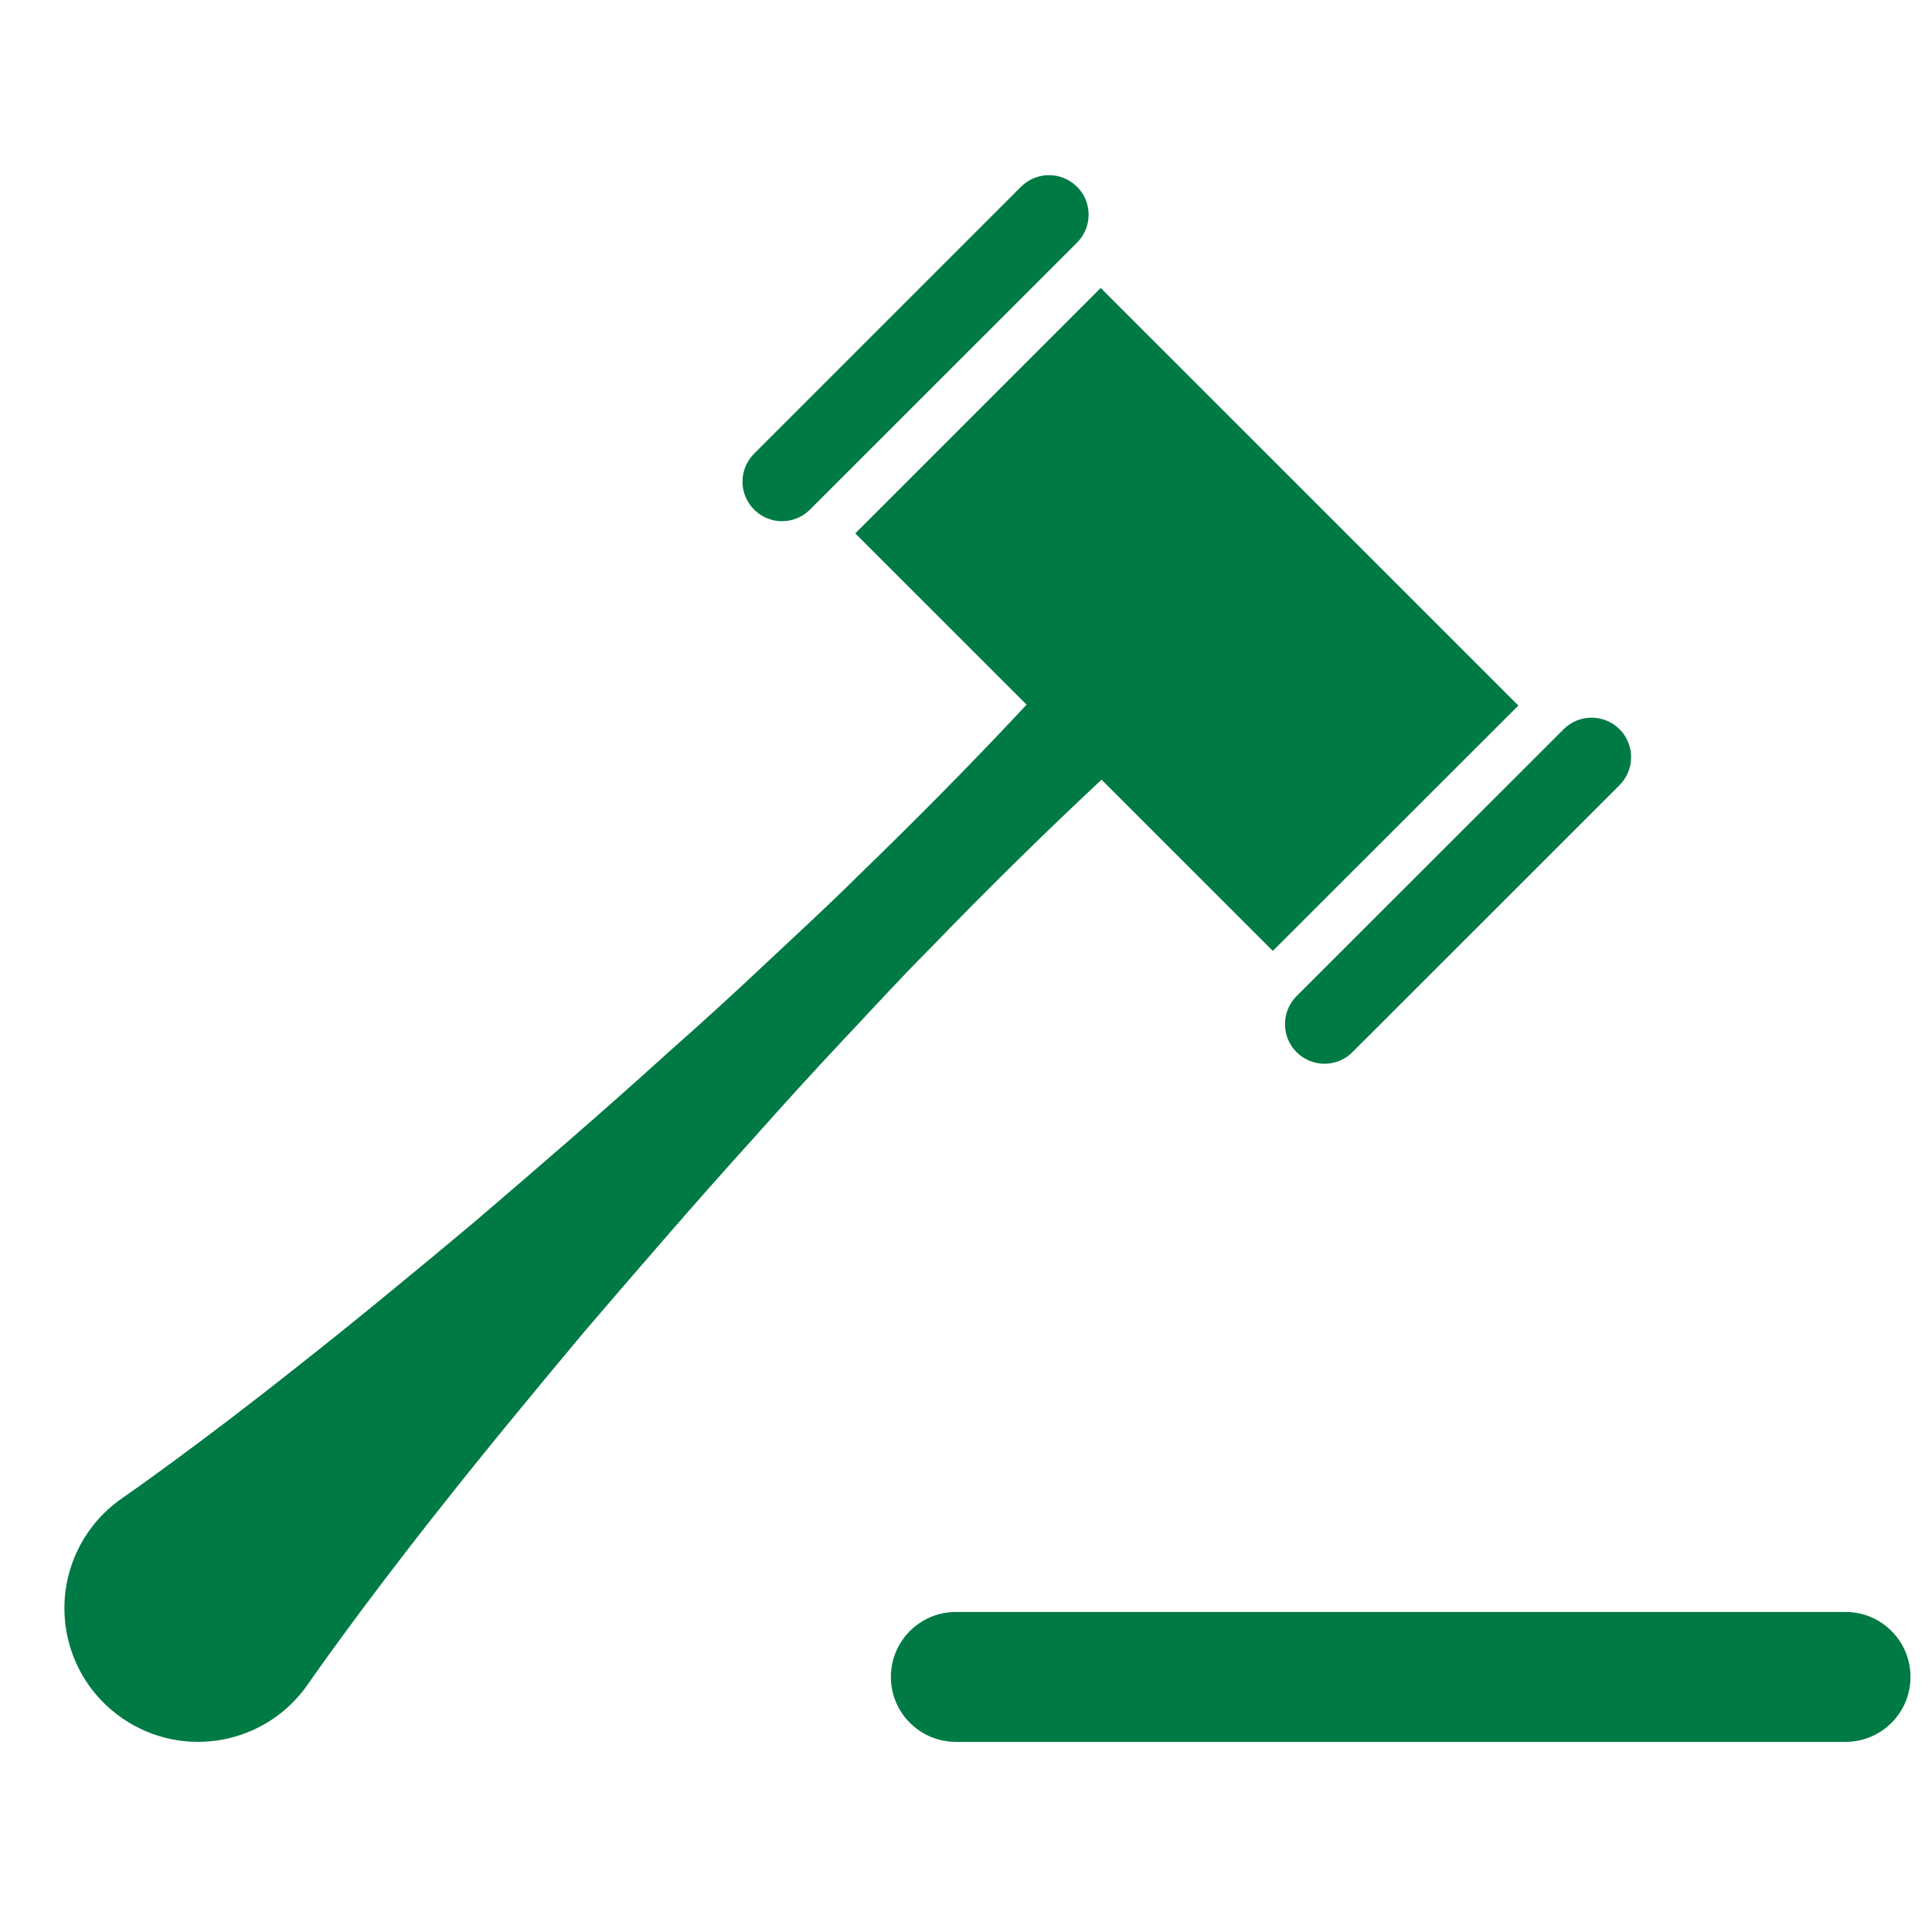
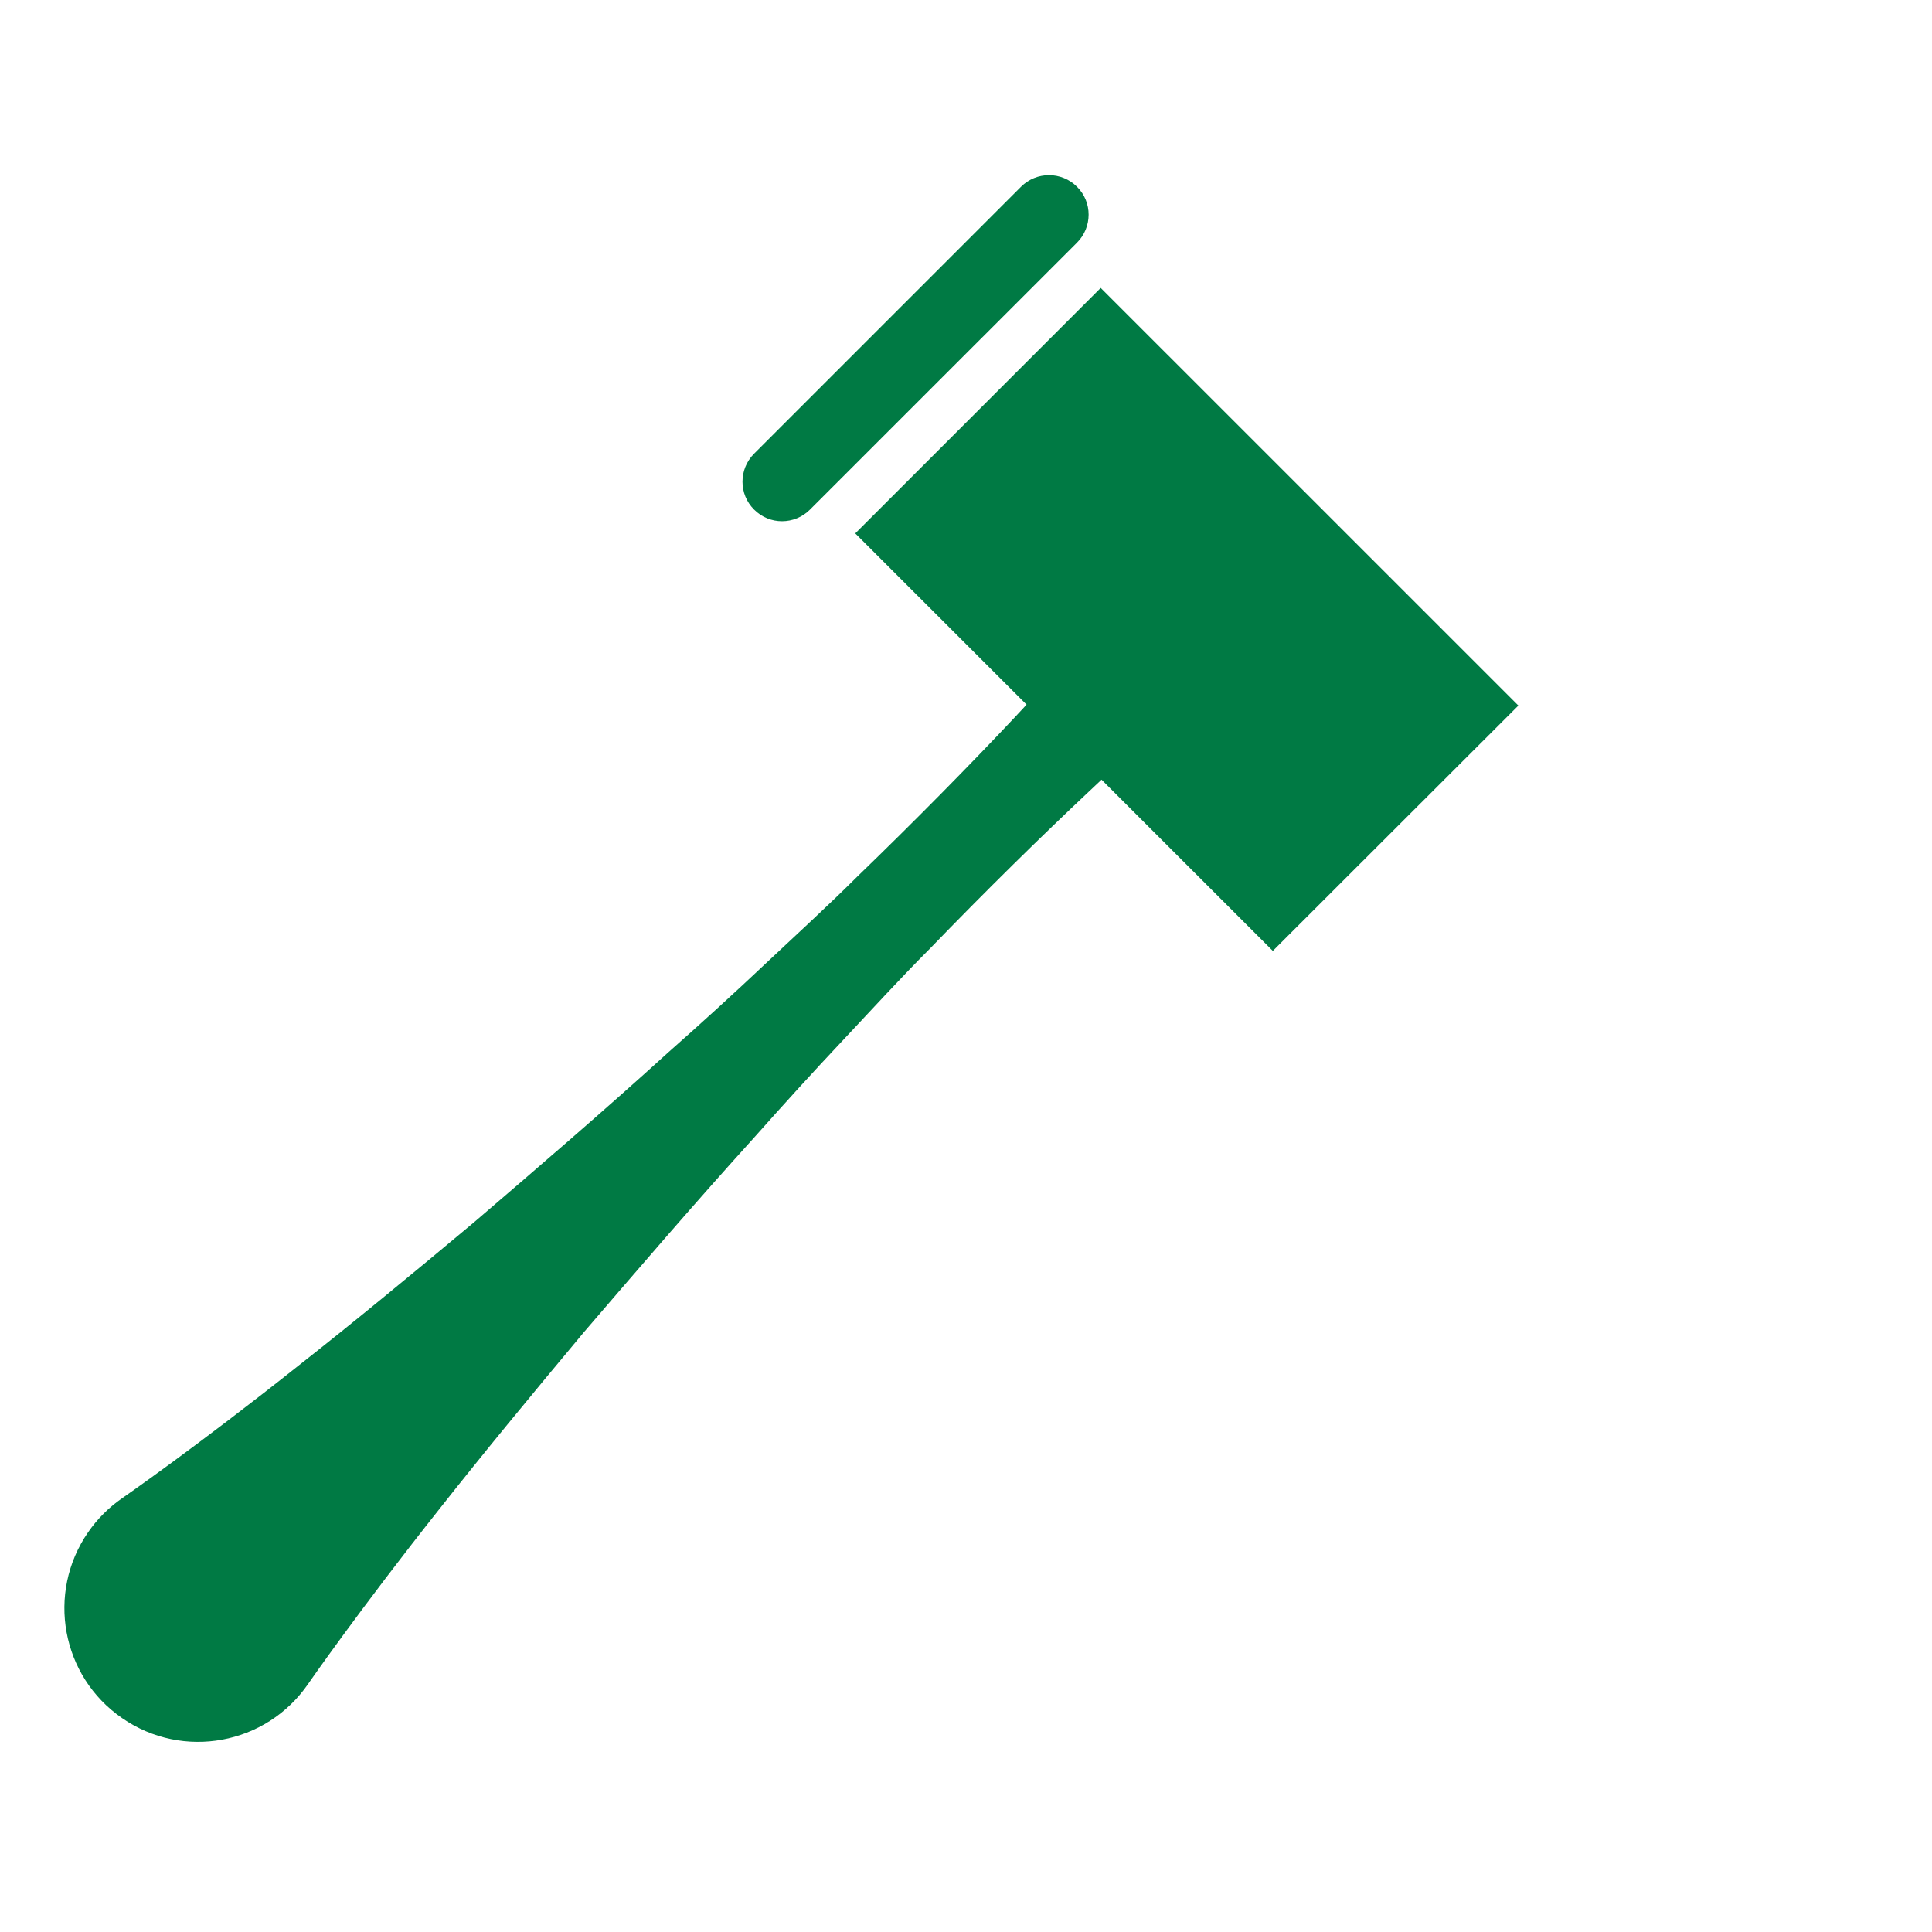
<svg xmlns="http://www.w3.org/2000/svg" version="1.1" x="0px" y="0px" width="90px" height="90px" viewBox="0 0 90 90" enable-background="new 0 0 90 90" xml:space="preserve">
  <g id="Calque_3" display="none">
</g>
  <g id="Icones">
    <g id="New_Symbol_28">
	</g>
    <g id="Your_Icon_4_">
      <g>
        <path fill="#007A44" d="M70.732,32.868L51.275,13.413L39.841,24.847l7.98,7.977c-0.18,0.192-0.347,0.372-0.529,0.569     c-2.098,2.232-4.605,4.783-7.361,7.447c-1.356,1.352-2.82,2.688-4.283,4.063c-1.463,1.381-2.976,2.76-4.51,4.114     c-3.025,2.749-6.135,5.419-9.054,7.92c-2.949,2.468-5.722,4.751-8.149,6.656C9.11,67.431,5.692,69.79,5.692,69.79     c-0.601,0.415-1.154,0.955-1.589,1.59c-1.955,2.83-1.244,6.71,1.589,8.659c2.825,1.955,6.705,1.245,8.657-1.589     c0,0,2.361-3.418,6.194-8.248c1.911-2.425,4.194-5.196,6.662-8.149c2.501-2.912,5.171-6.022,7.917-9.051     c1.359-1.531,2.736-3.046,4.111-4.507c1.382-1.469,2.715-2.933,4.068-4.286c2.662-2.755,5.215-5.258,7.448-7.357     c0.196-0.187,0.374-0.354,0.565-0.532l7.979,7.977L70.732,32.868z" />
        <path fill="#007A44" d="M37.733,23.738l12.438-12.434c0.718-0.718,0.724-1.889,0-2.604c-0.721-0.721-1.887-0.721-2.609,0     L35.129,21.134c-0.721,0.722-0.721,1.89,0,2.604C35.85,24.463,37.013,24.459,37.733,23.738z" />
-         <path fill="#007A44" d="M75.448,33.972c-0.725-0.722-1.893-0.719-2.61,0L60.398,46.404c-0.718,0.721-0.718,1.889,0,2.609     c0.722,0.721,1.89,0.721,2.604,0l12.442-12.436C76.162,35.857,76.162,34.689,75.448,33.972z" />
      </g>
-       <path fill="#007A44" d="M44.531,81.143c-1.676,0-3.03-1.355-3.03-3.025l0,0c0-1.67,1.354-3.027,3.03-3.027h41.443    c1.672,0,3.025,1.357,3.025,3.027l0,0c0,1.67-1.353,3.025-3.025,3.025H44.531z" />
    </g>
  </g>
</svg>